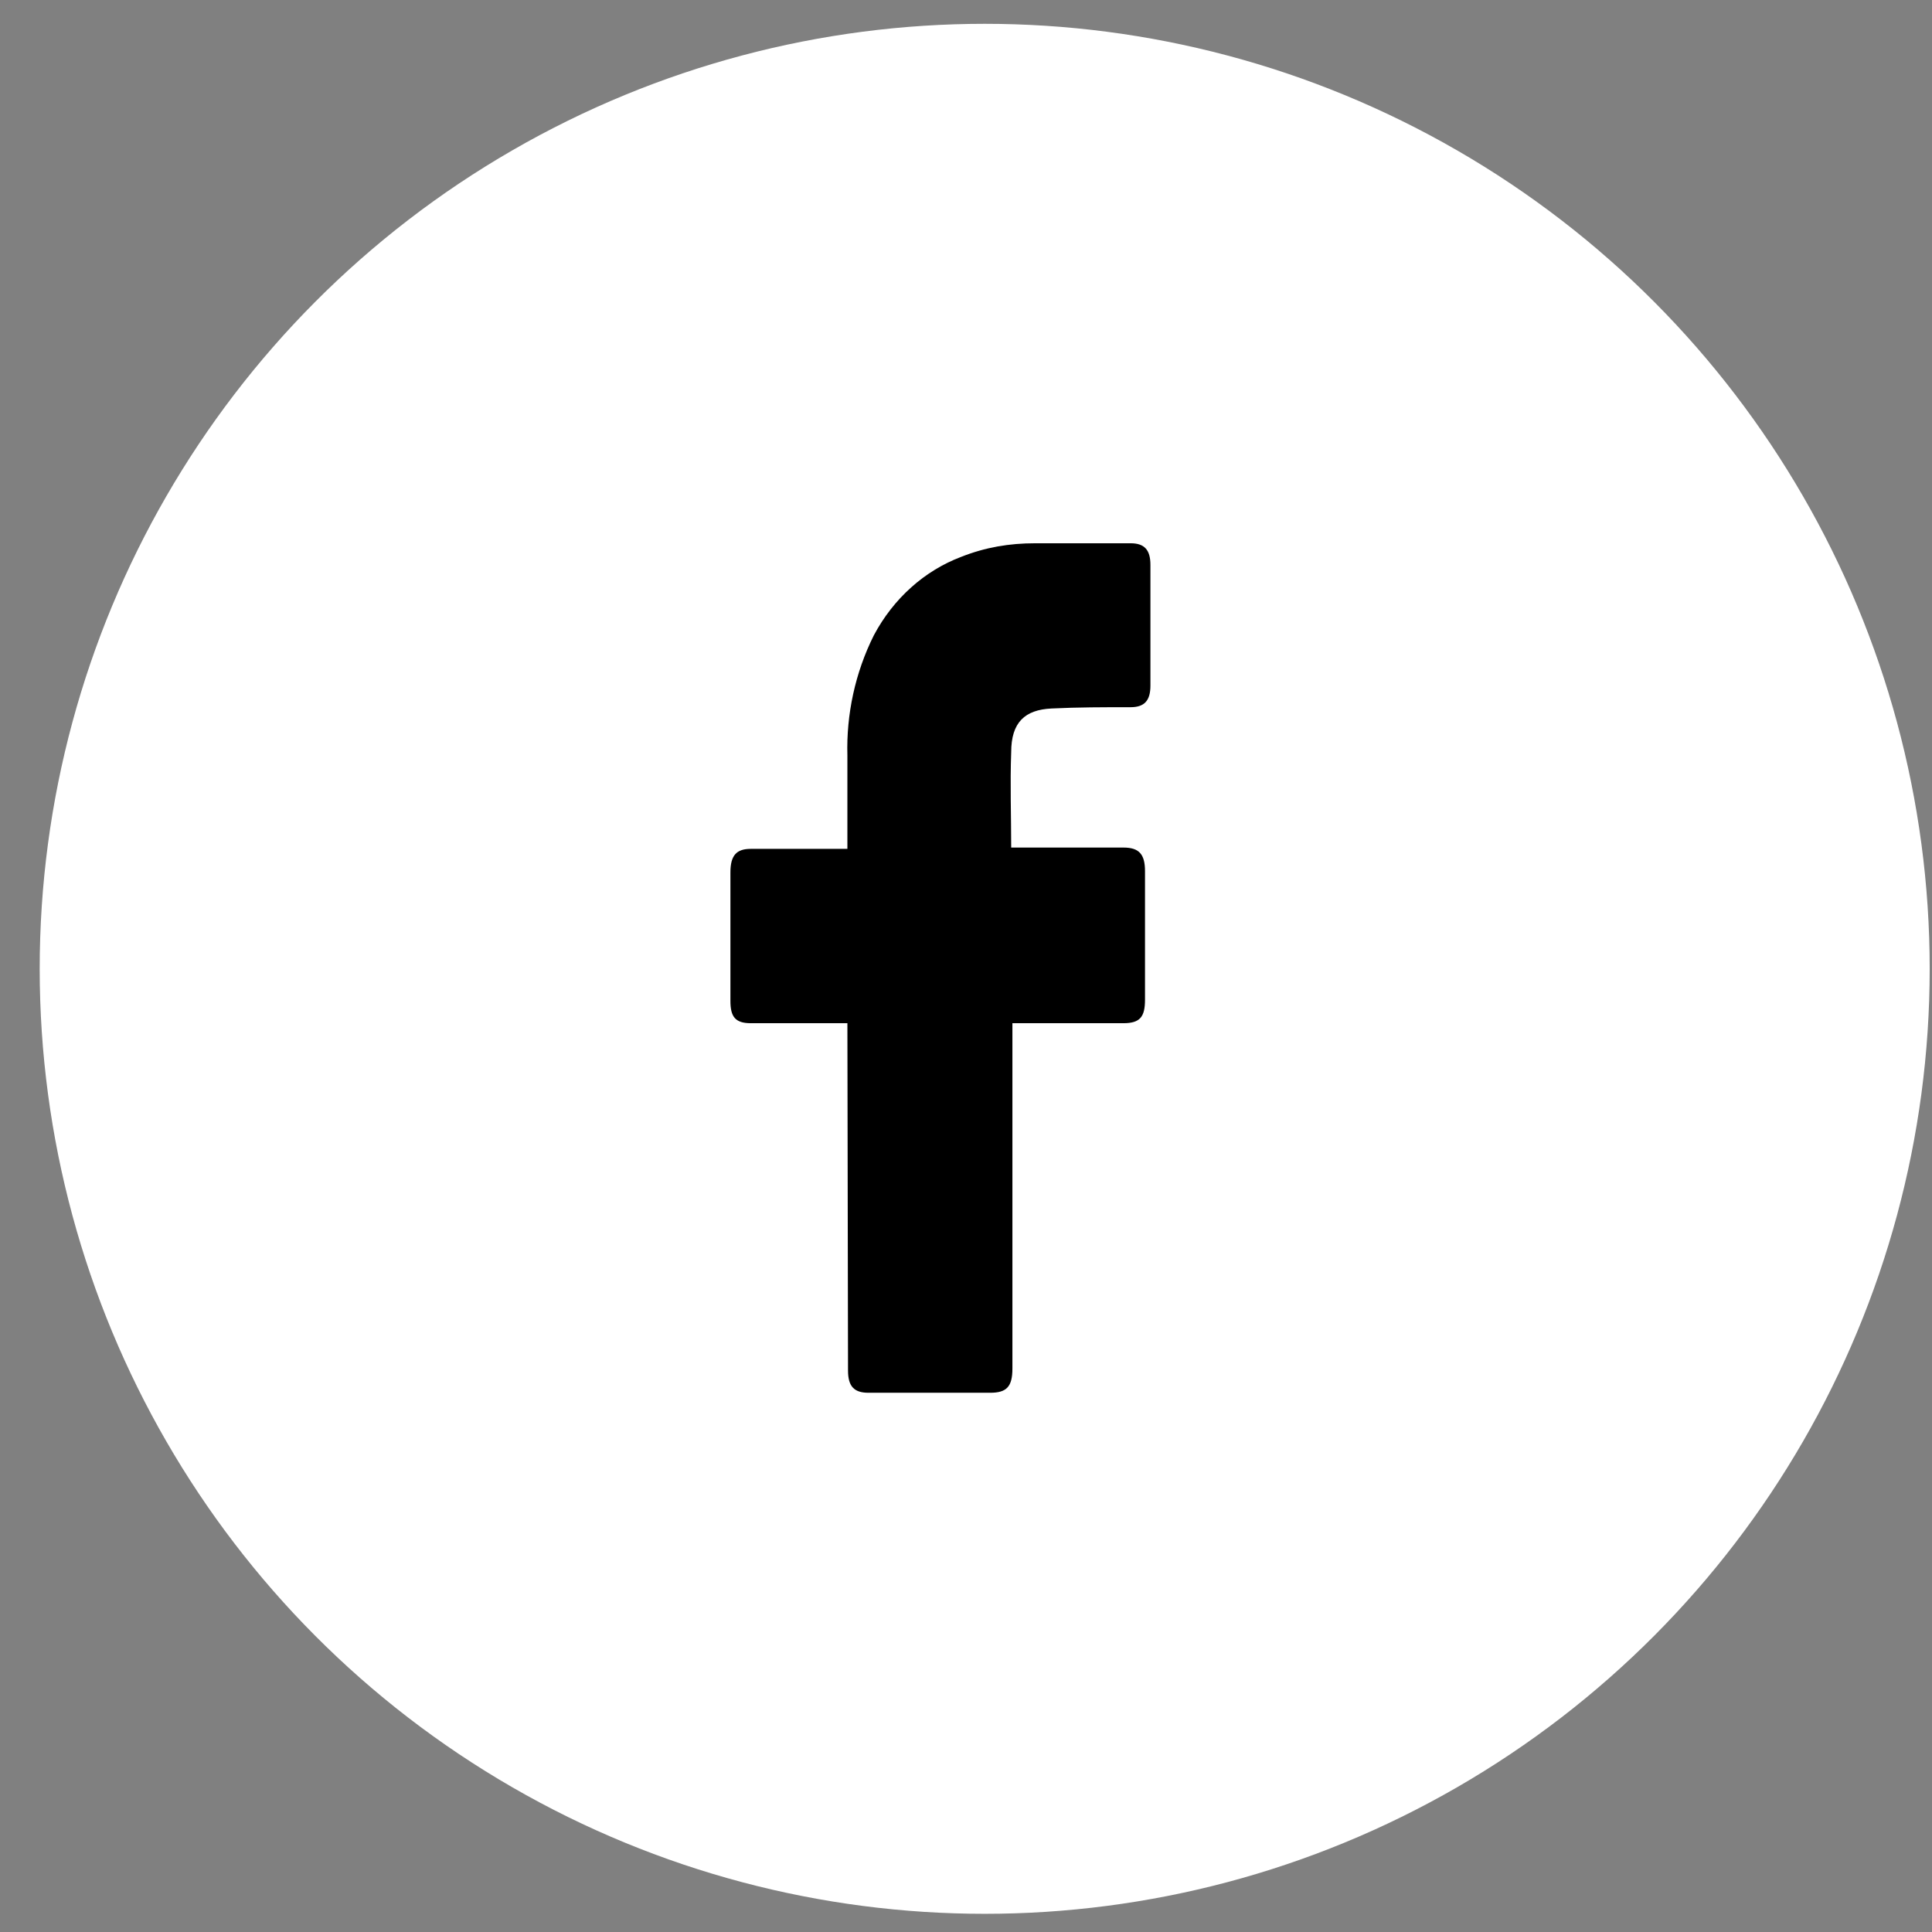
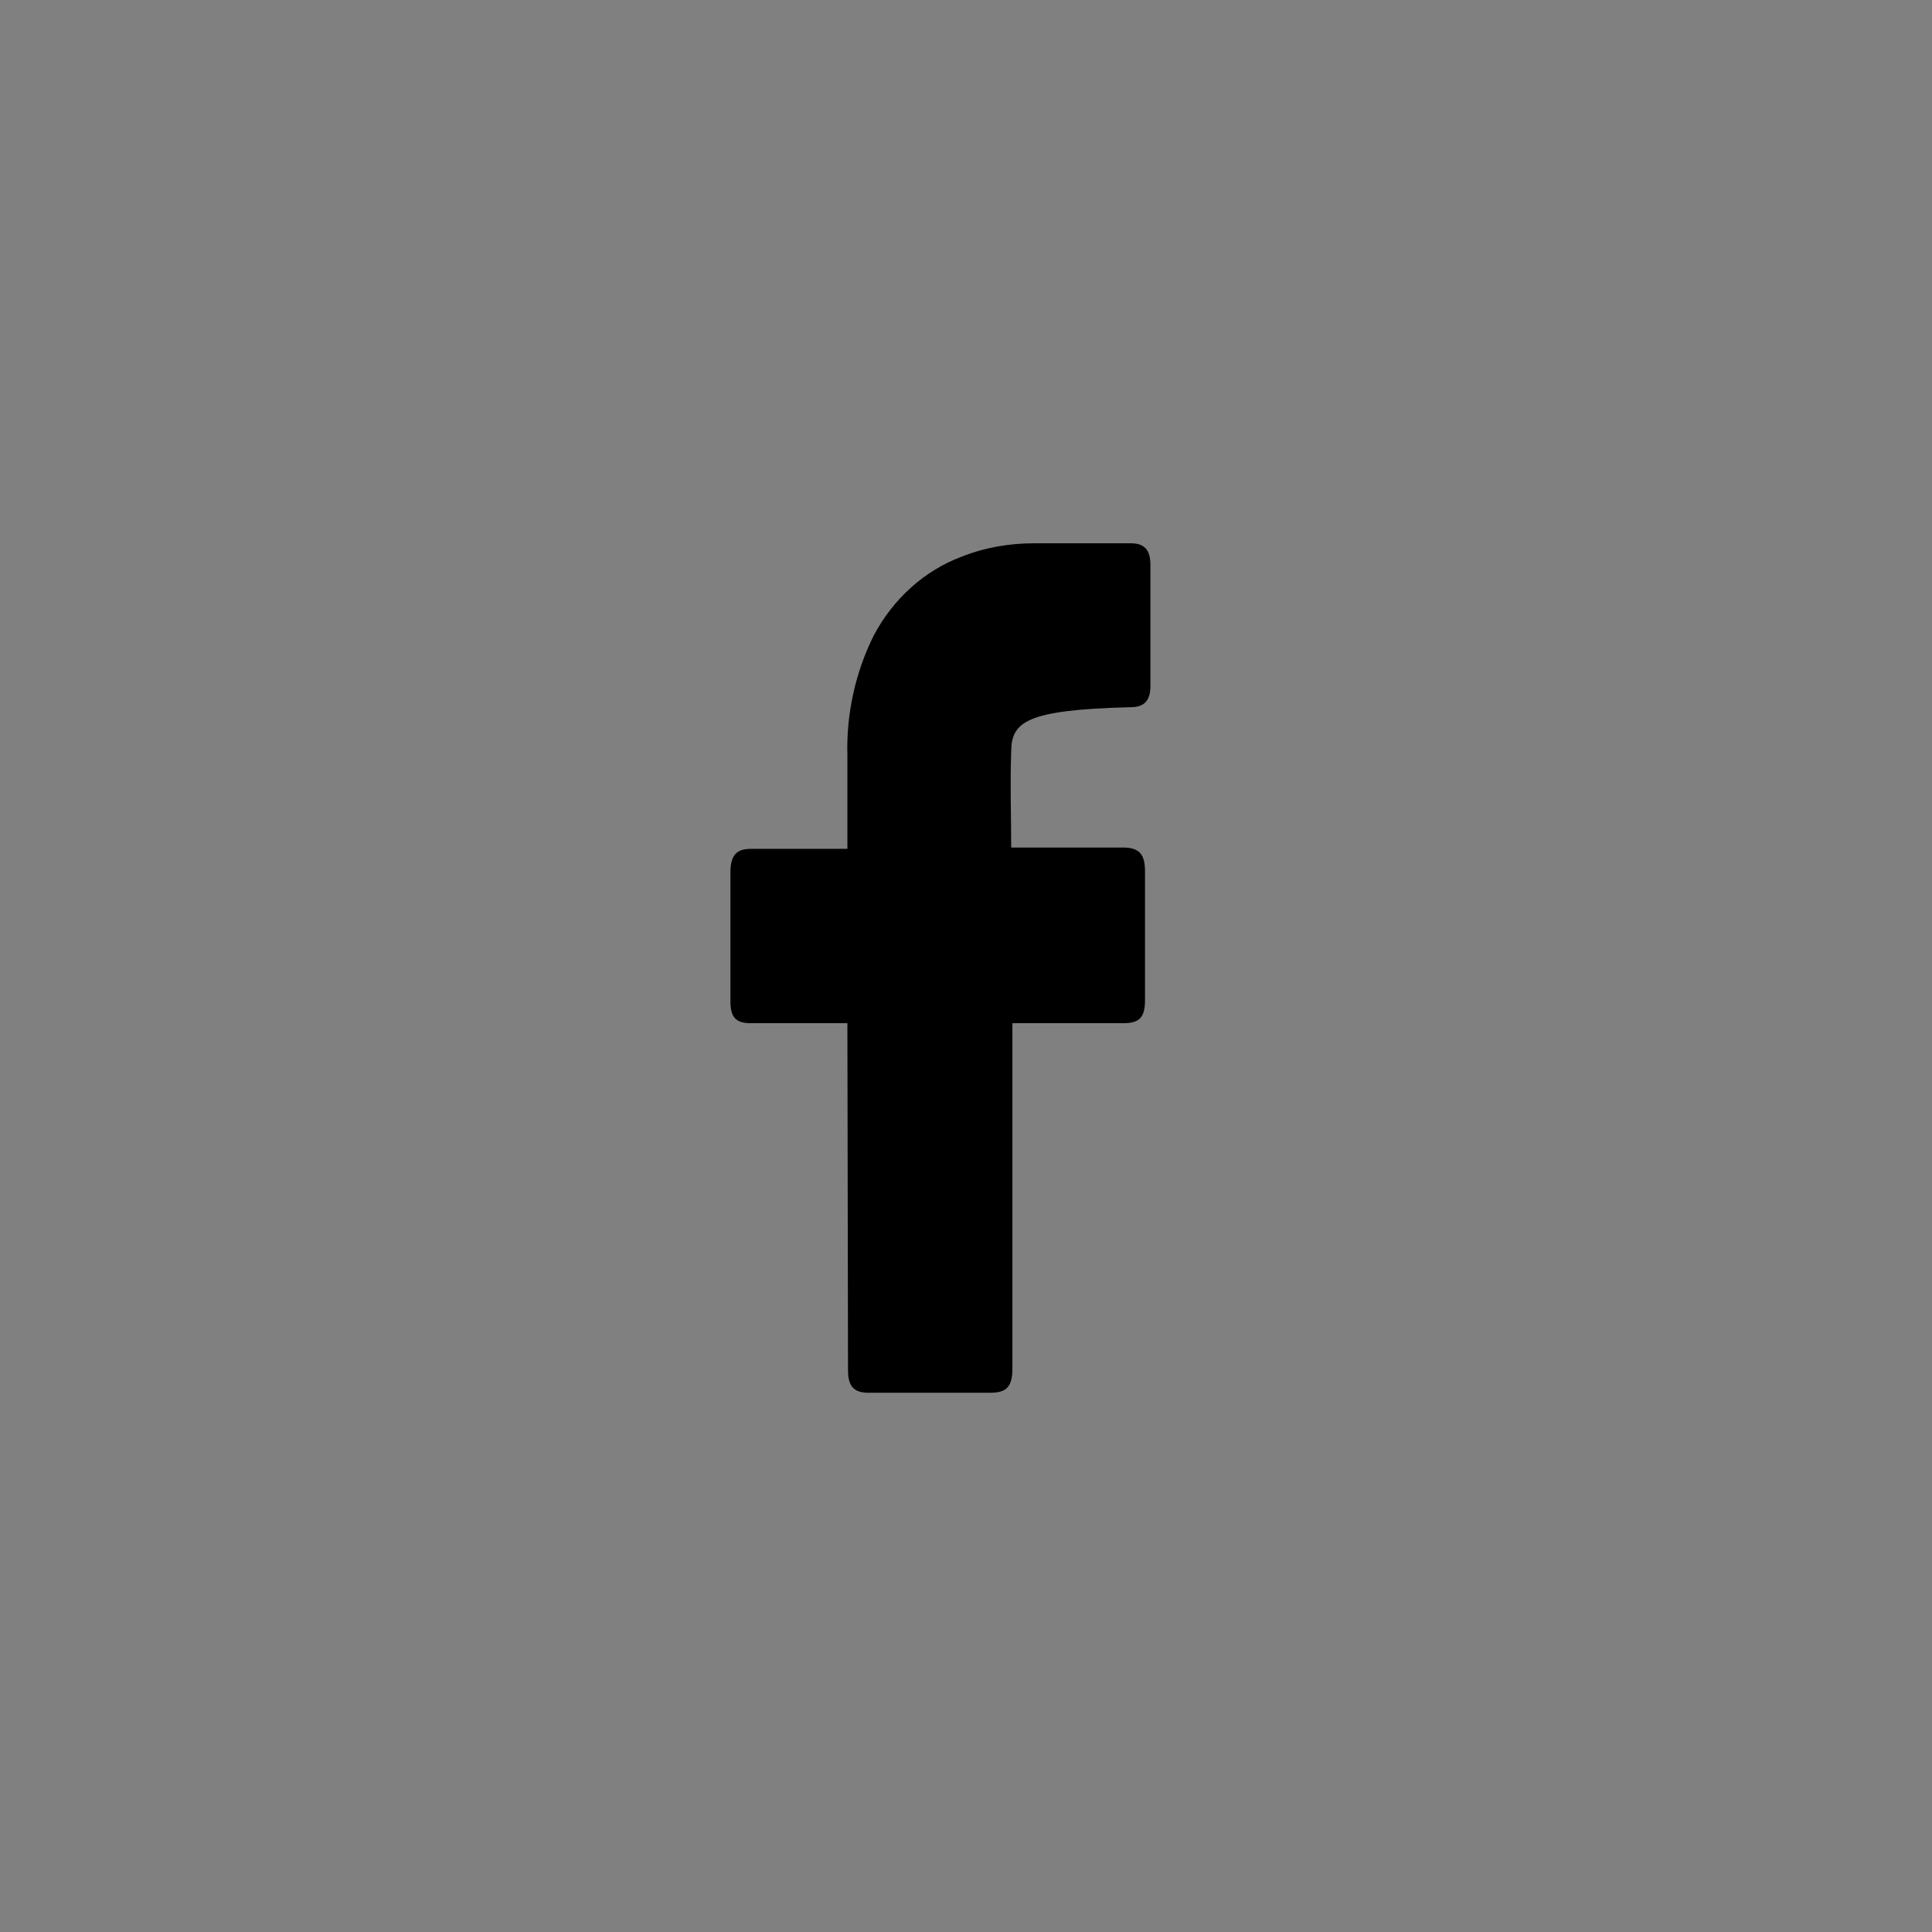
<svg xmlns="http://www.w3.org/2000/svg" width="46" height="46" viewBox="0 0 46 46" fill="none">
  <rect x="0" y="0" width="46" height="46" fill="#808080" stroke="none" />
-   <circle cx="23.445" cy="23.067" r="22.5" fill="white" />
-   <path d="M20.176 24.362H17.876C17.505 24.362 17.391 24.207 17.391 23.834C17.391 22.823 17.391 21.781 17.391 20.771C17.391 20.367 17.534 20.211 17.876 20.211H20.176V17.988C20.148 17.009 20.362 16.014 20.805 15.128C21.276 14.241 22.019 13.588 22.876 13.262C23.462 13.029 24.034 12.935 24.648 12.935H26.919C27.248 12.935 27.391 13.091 27.391 13.449V16.325C27.391 16.682 27.248 16.838 26.919 16.838C26.291 16.838 25.662 16.838 25.034 16.869C24.405 16.9 24.076 17.195 24.076 17.91C24.048 18.672 24.076 19.403 24.076 20.18H26.748C27.119 20.18 27.262 20.336 27.262 20.74V23.802C27.262 24.207 27.148 24.362 26.748 24.362H24.105V32.586C24.105 33.022 23.962 33.161 23.576 33.161H20.676C20.334 33.161 20.191 33.006 20.191 32.633L20.176 24.362Z" fill="black" />
+   <path d="M20.176 24.362H17.876C17.505 24.362 17.391 24.207 17.391 23.834C17.391 22.823 17.391 21.781 17.391 20.771C17.391 20.367 17.534 20.211 17.876 20.211H20.176V17.988C20.148 17.009 20.362 16.014 20.805 15.128C21.276 14.241 22.019 13.588 22.876 13.262C23.462 13.029 24.034 12.935 24.648 12.935H26.919C27.248 12.935 27.391 13.091 27.391 13.449V16.325C27.391 16.682 27.248 16.838 26.919 16.838C24.405 16.9 24.076 17.195 24.076 17.91C24.048 18.672 24.076 19.403 24.076 20.18H26.748C27.119 20.18 27.262 20.336 27.262 20.74V23.802C27.262 24.207 27.148 24.362 26.748 24.362H24.105V32.586C24.105 33.022 23.962 33.161 23.576 33.161H20.676C20.334 33.161 20.191 33.006 20.191 32.633L20.176 24.362Z" fill="black" />
</svg>